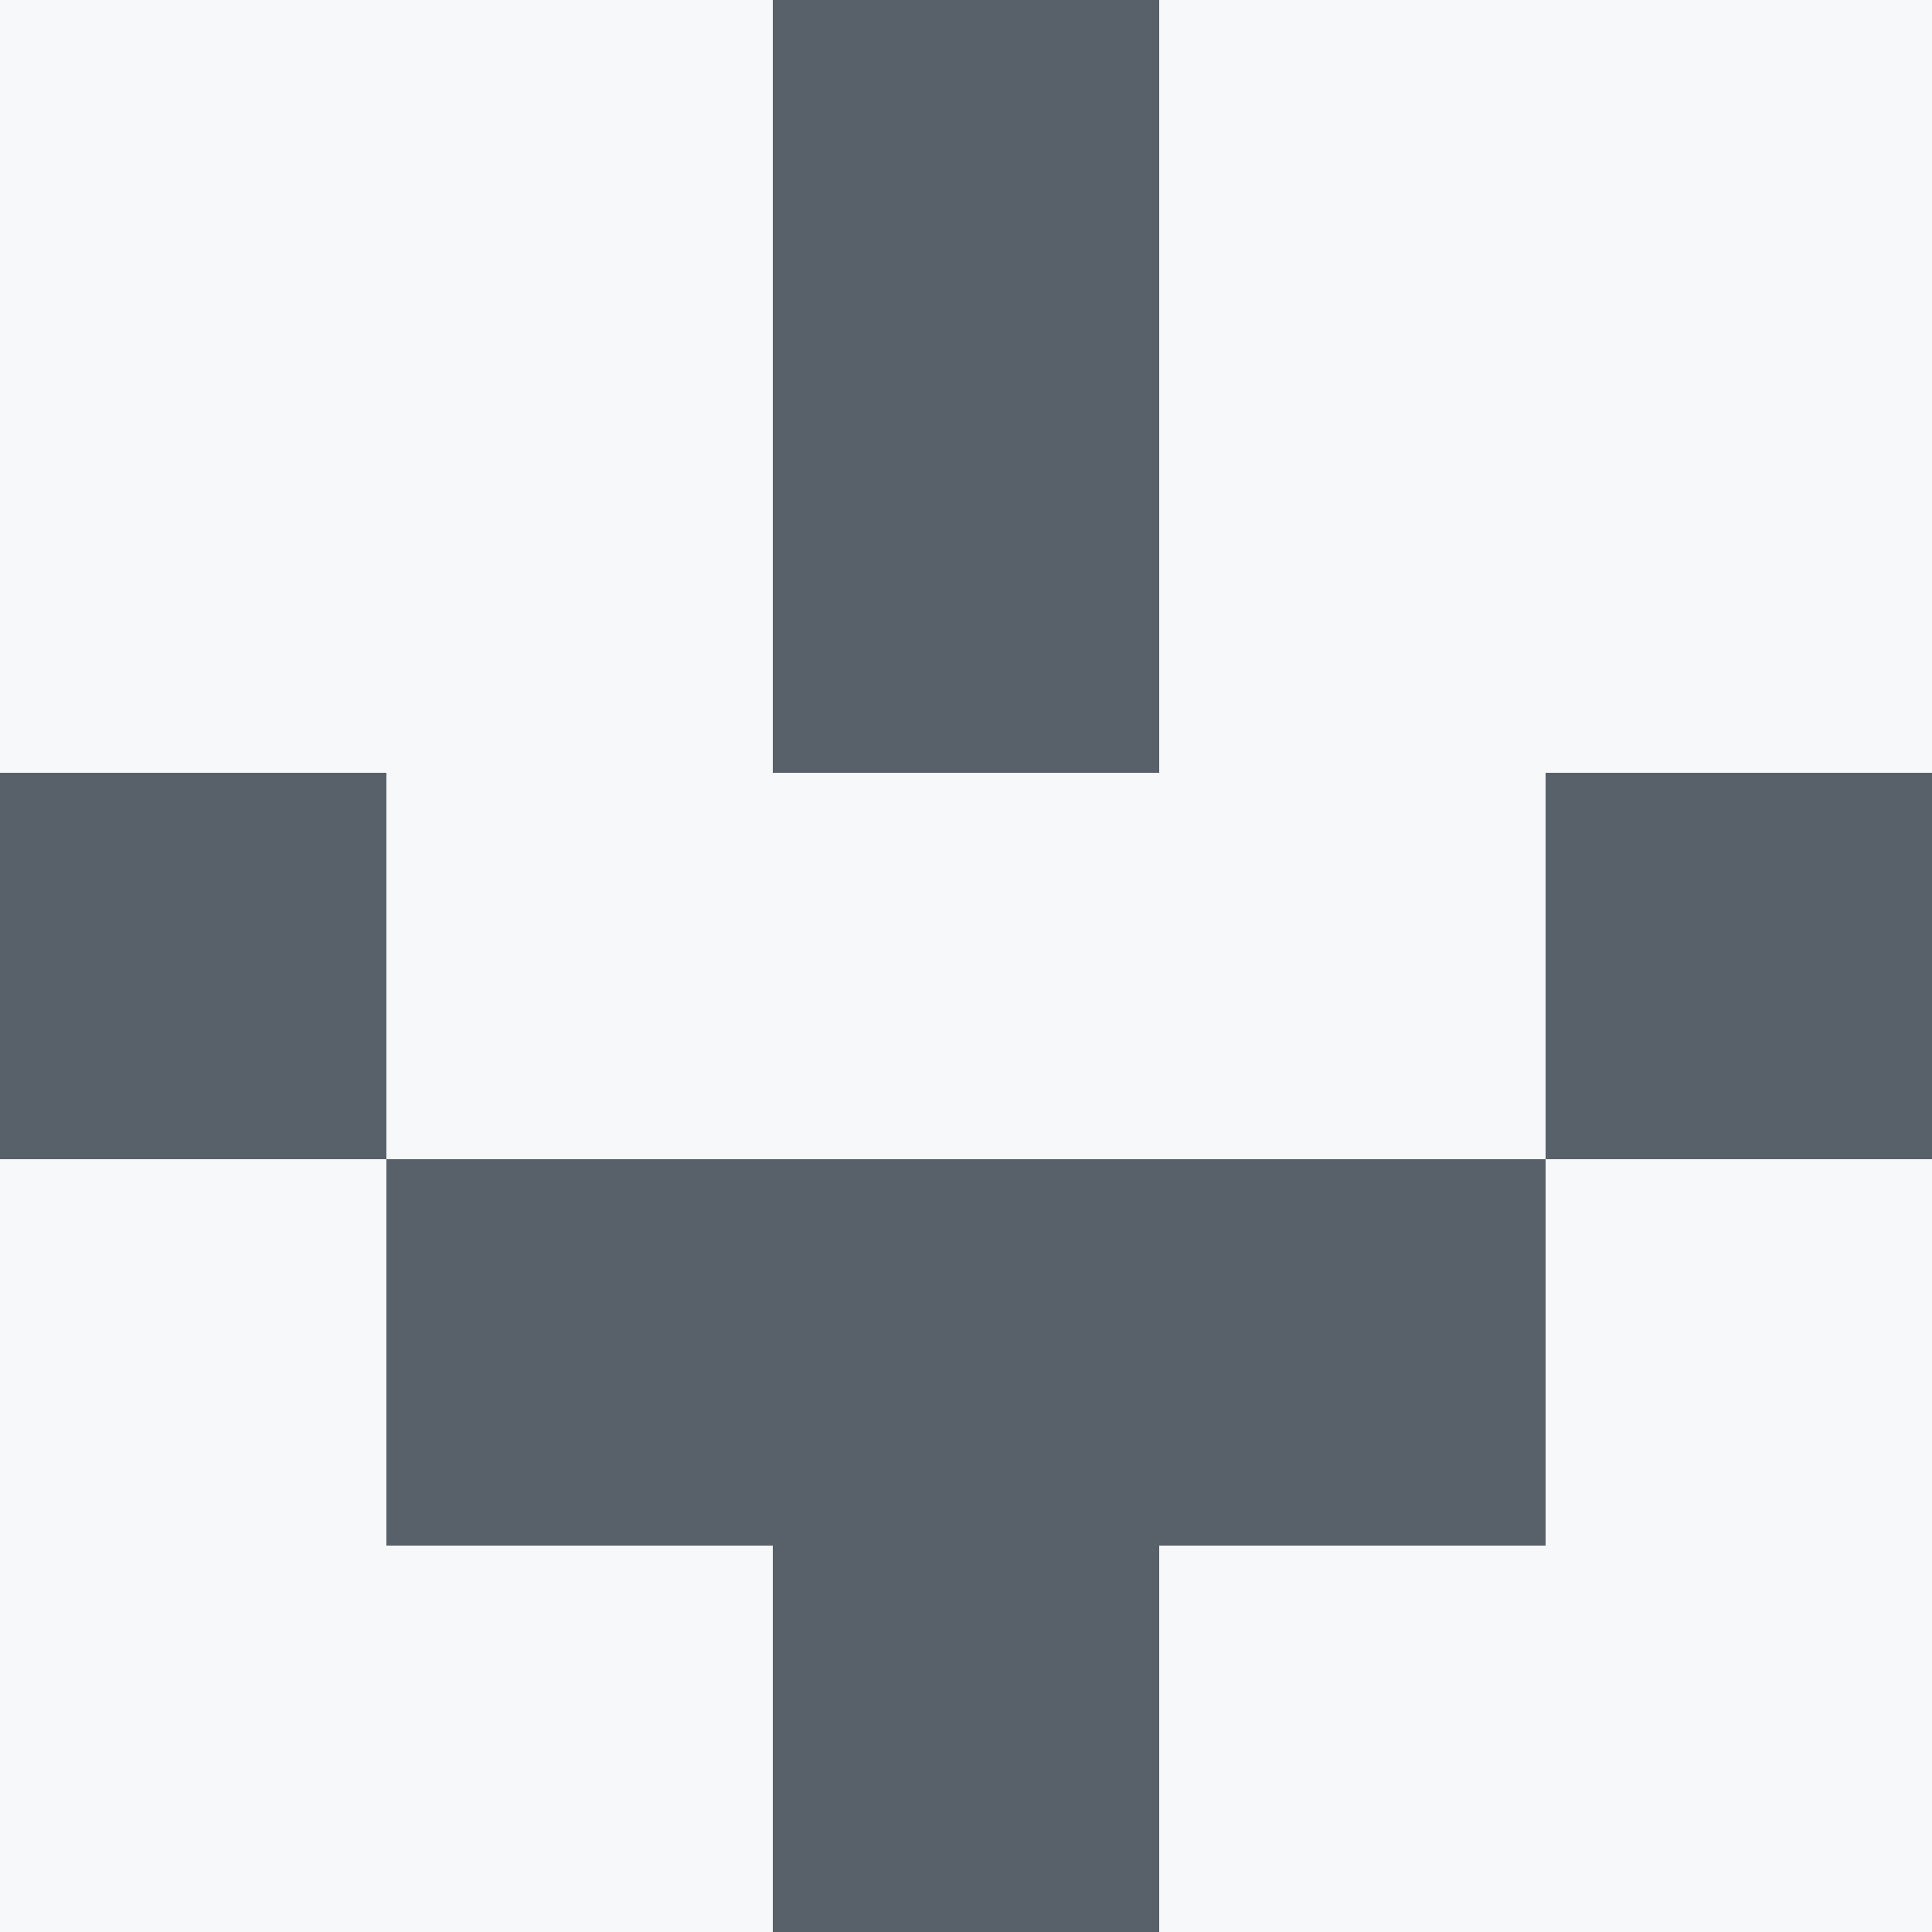
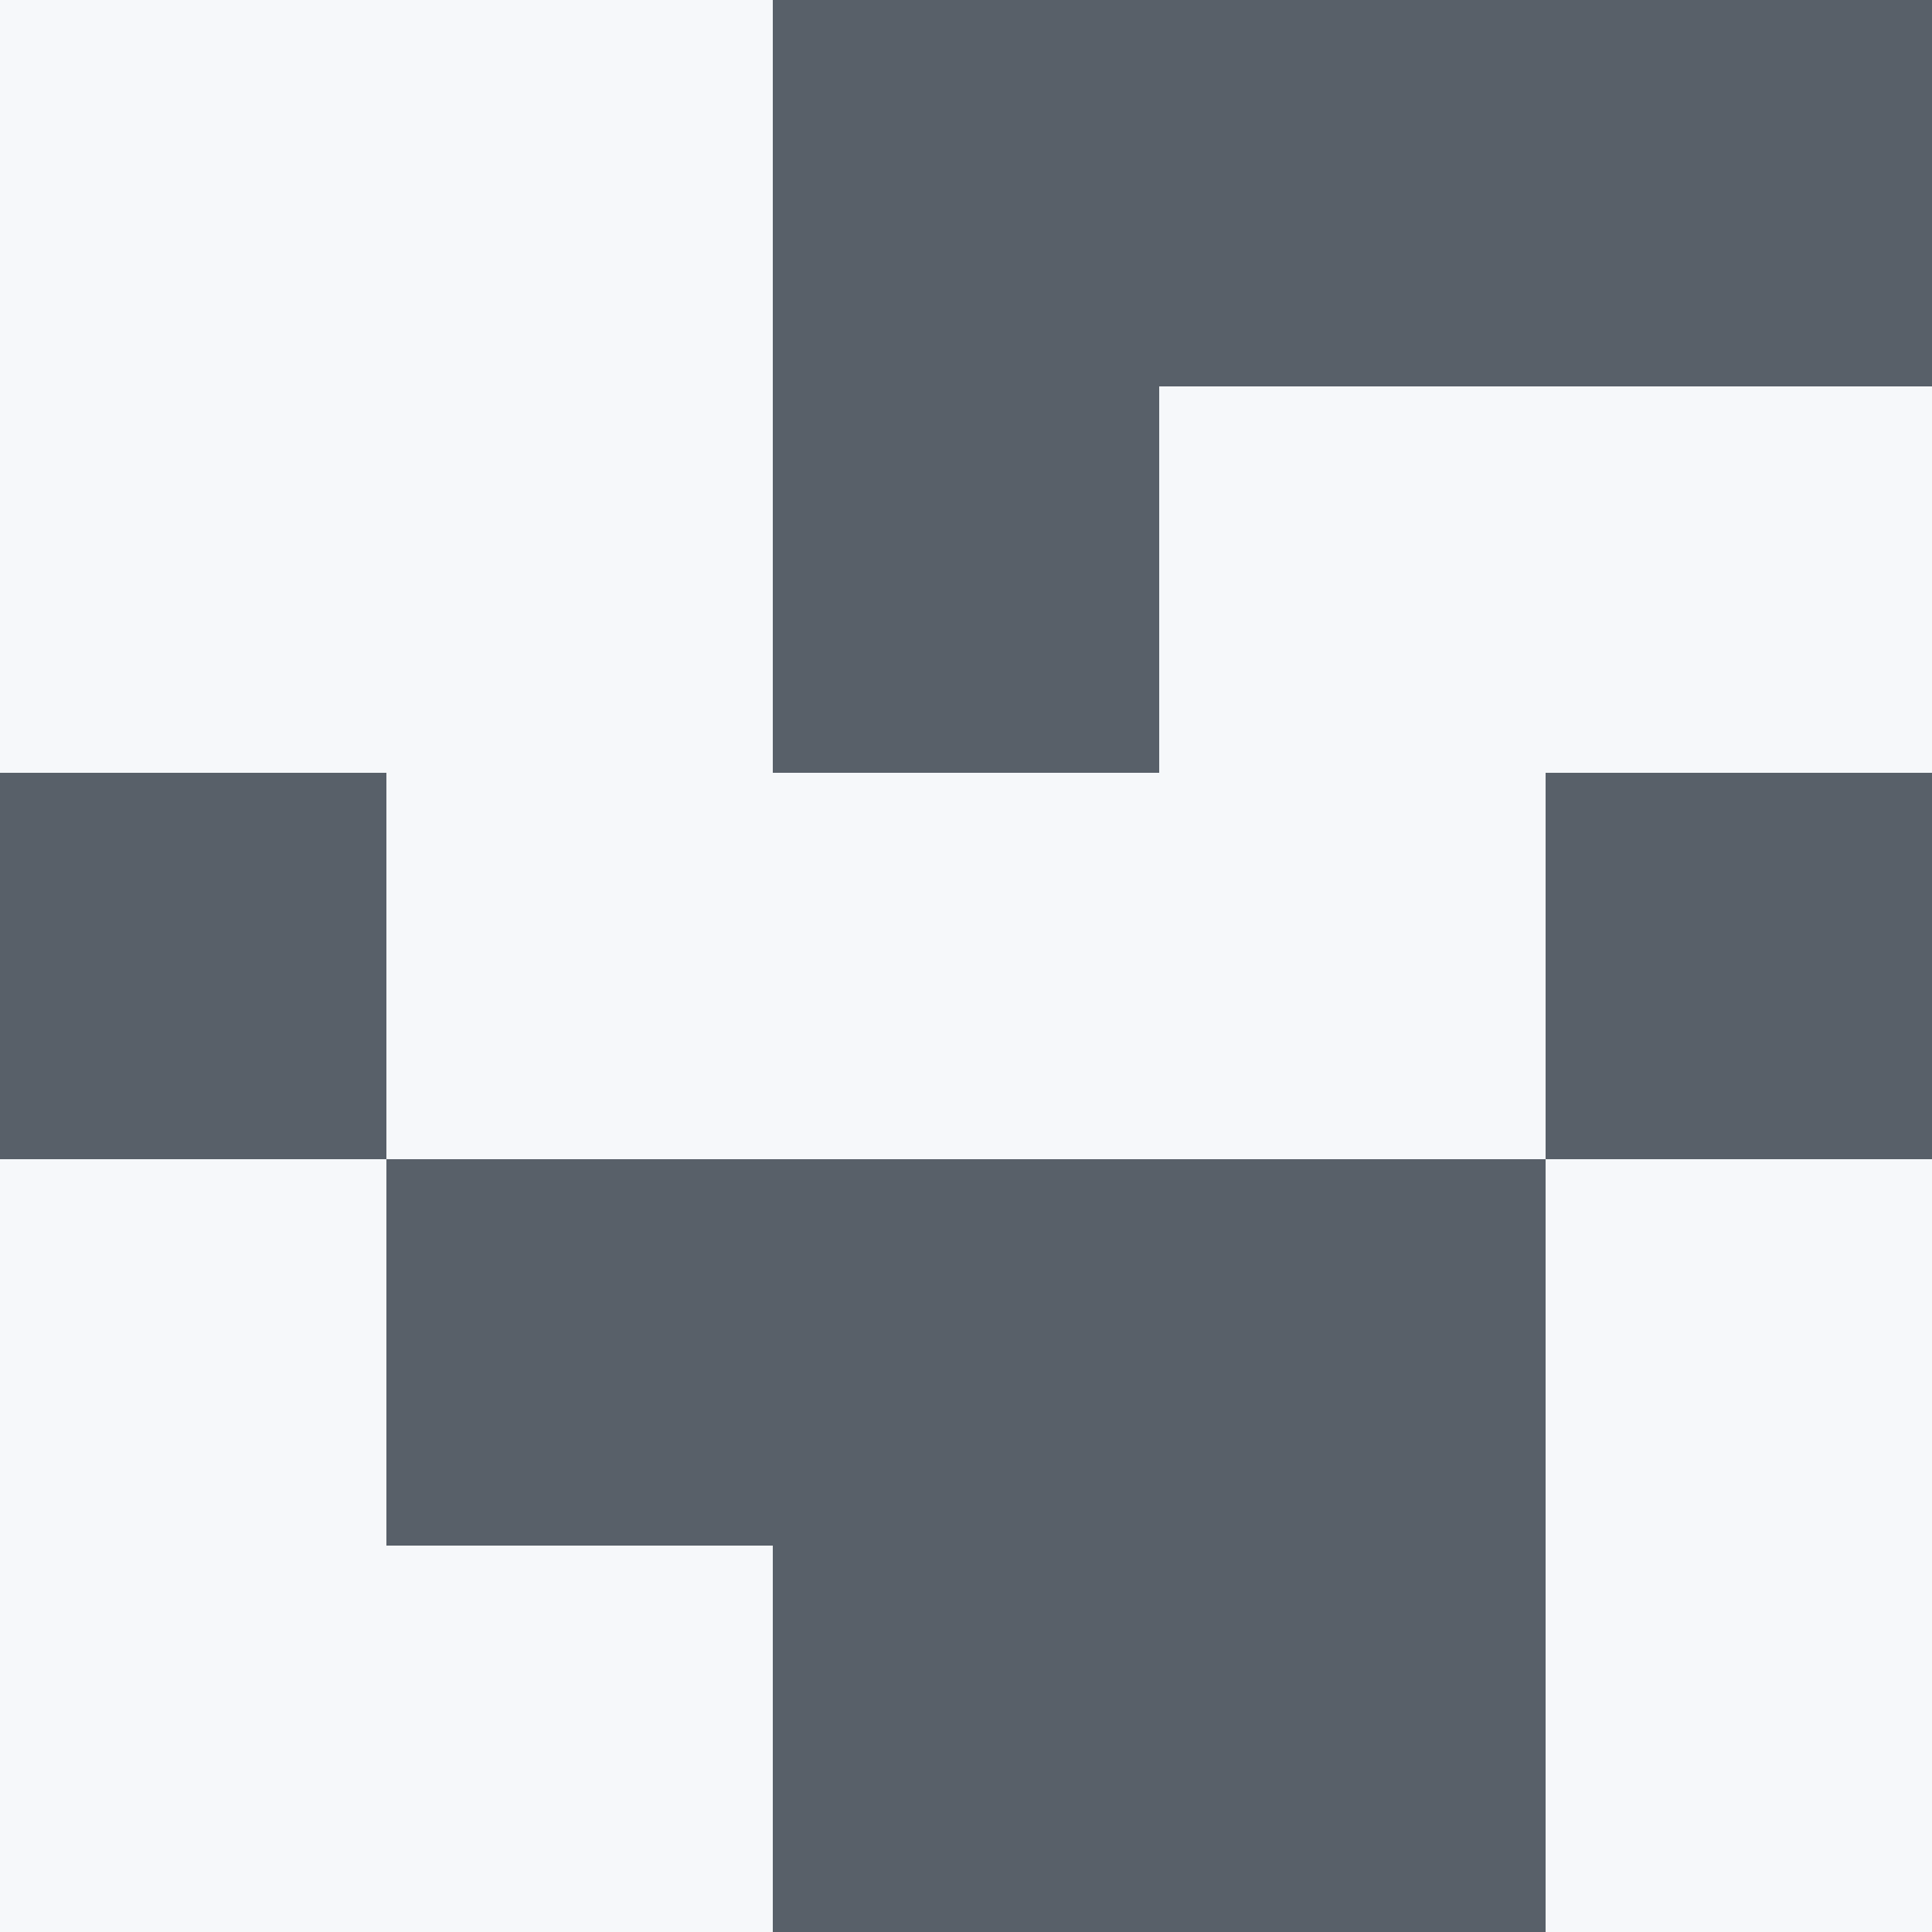
<svg xmlns="http://www.w3.org/2000/svg" viewBox="0 0 350 350">
  <rect x="0" y="0" width="350" height="350" style="fill: #586069" />
  <rect x="140" y="140" width="70" height="70" style="fill: #f6f8fa" />
  <rect x="70" y="0" width="70" height="70" style="fill: #f6f8fa" />
-   <rect x="210" y="0" width="70" height="70" style="fill: #f6f8fa" />
  <rect x="70" y="70" width="70" height="70" style="fill: #f6f8fa" />
  <rect x="210" y="70" width="70" height="70" style="fill: #f6f8fa" />
  <rect x="70" y="140" width="70" height="70" style="fill: #f6f8fa" />
  <rect x="210" y="140" width="70" height="70" style="fill: #f6f8fa" />
  <rect x="70" y="280" width="70" height="70" style="fill: #f6f8fa" />
-   <rect x="210" y="280" width="70" height="70" style="fill: #f6f8fa" />
  <rect x="0" y="0" width="70" height="70" style="fill: #f6f8fa" />
-   <rect x="280" y="0" width="70" height="70" style="fill: #f6f8fa" />
  <rect x="0" y="70" width="70" height="70" style="fill: #f6f8fa" />
  <rect x="280" y="70" width="70" height="70" style="fill: #f6f8fa" />
  <rect x="0" y="210" width="70" height="70" style="fill: #f6f8fa" />
  <rect x="280" y="210" width="70" height="70" style="fill: #f6f8fa" />
  <rect x="0" y="280" width="70" height="70" style="fill: #f6f8fa" />
  <rect x="280" y="280" width="70" height="70" style="fill: #f6f8fa" />
</svg>